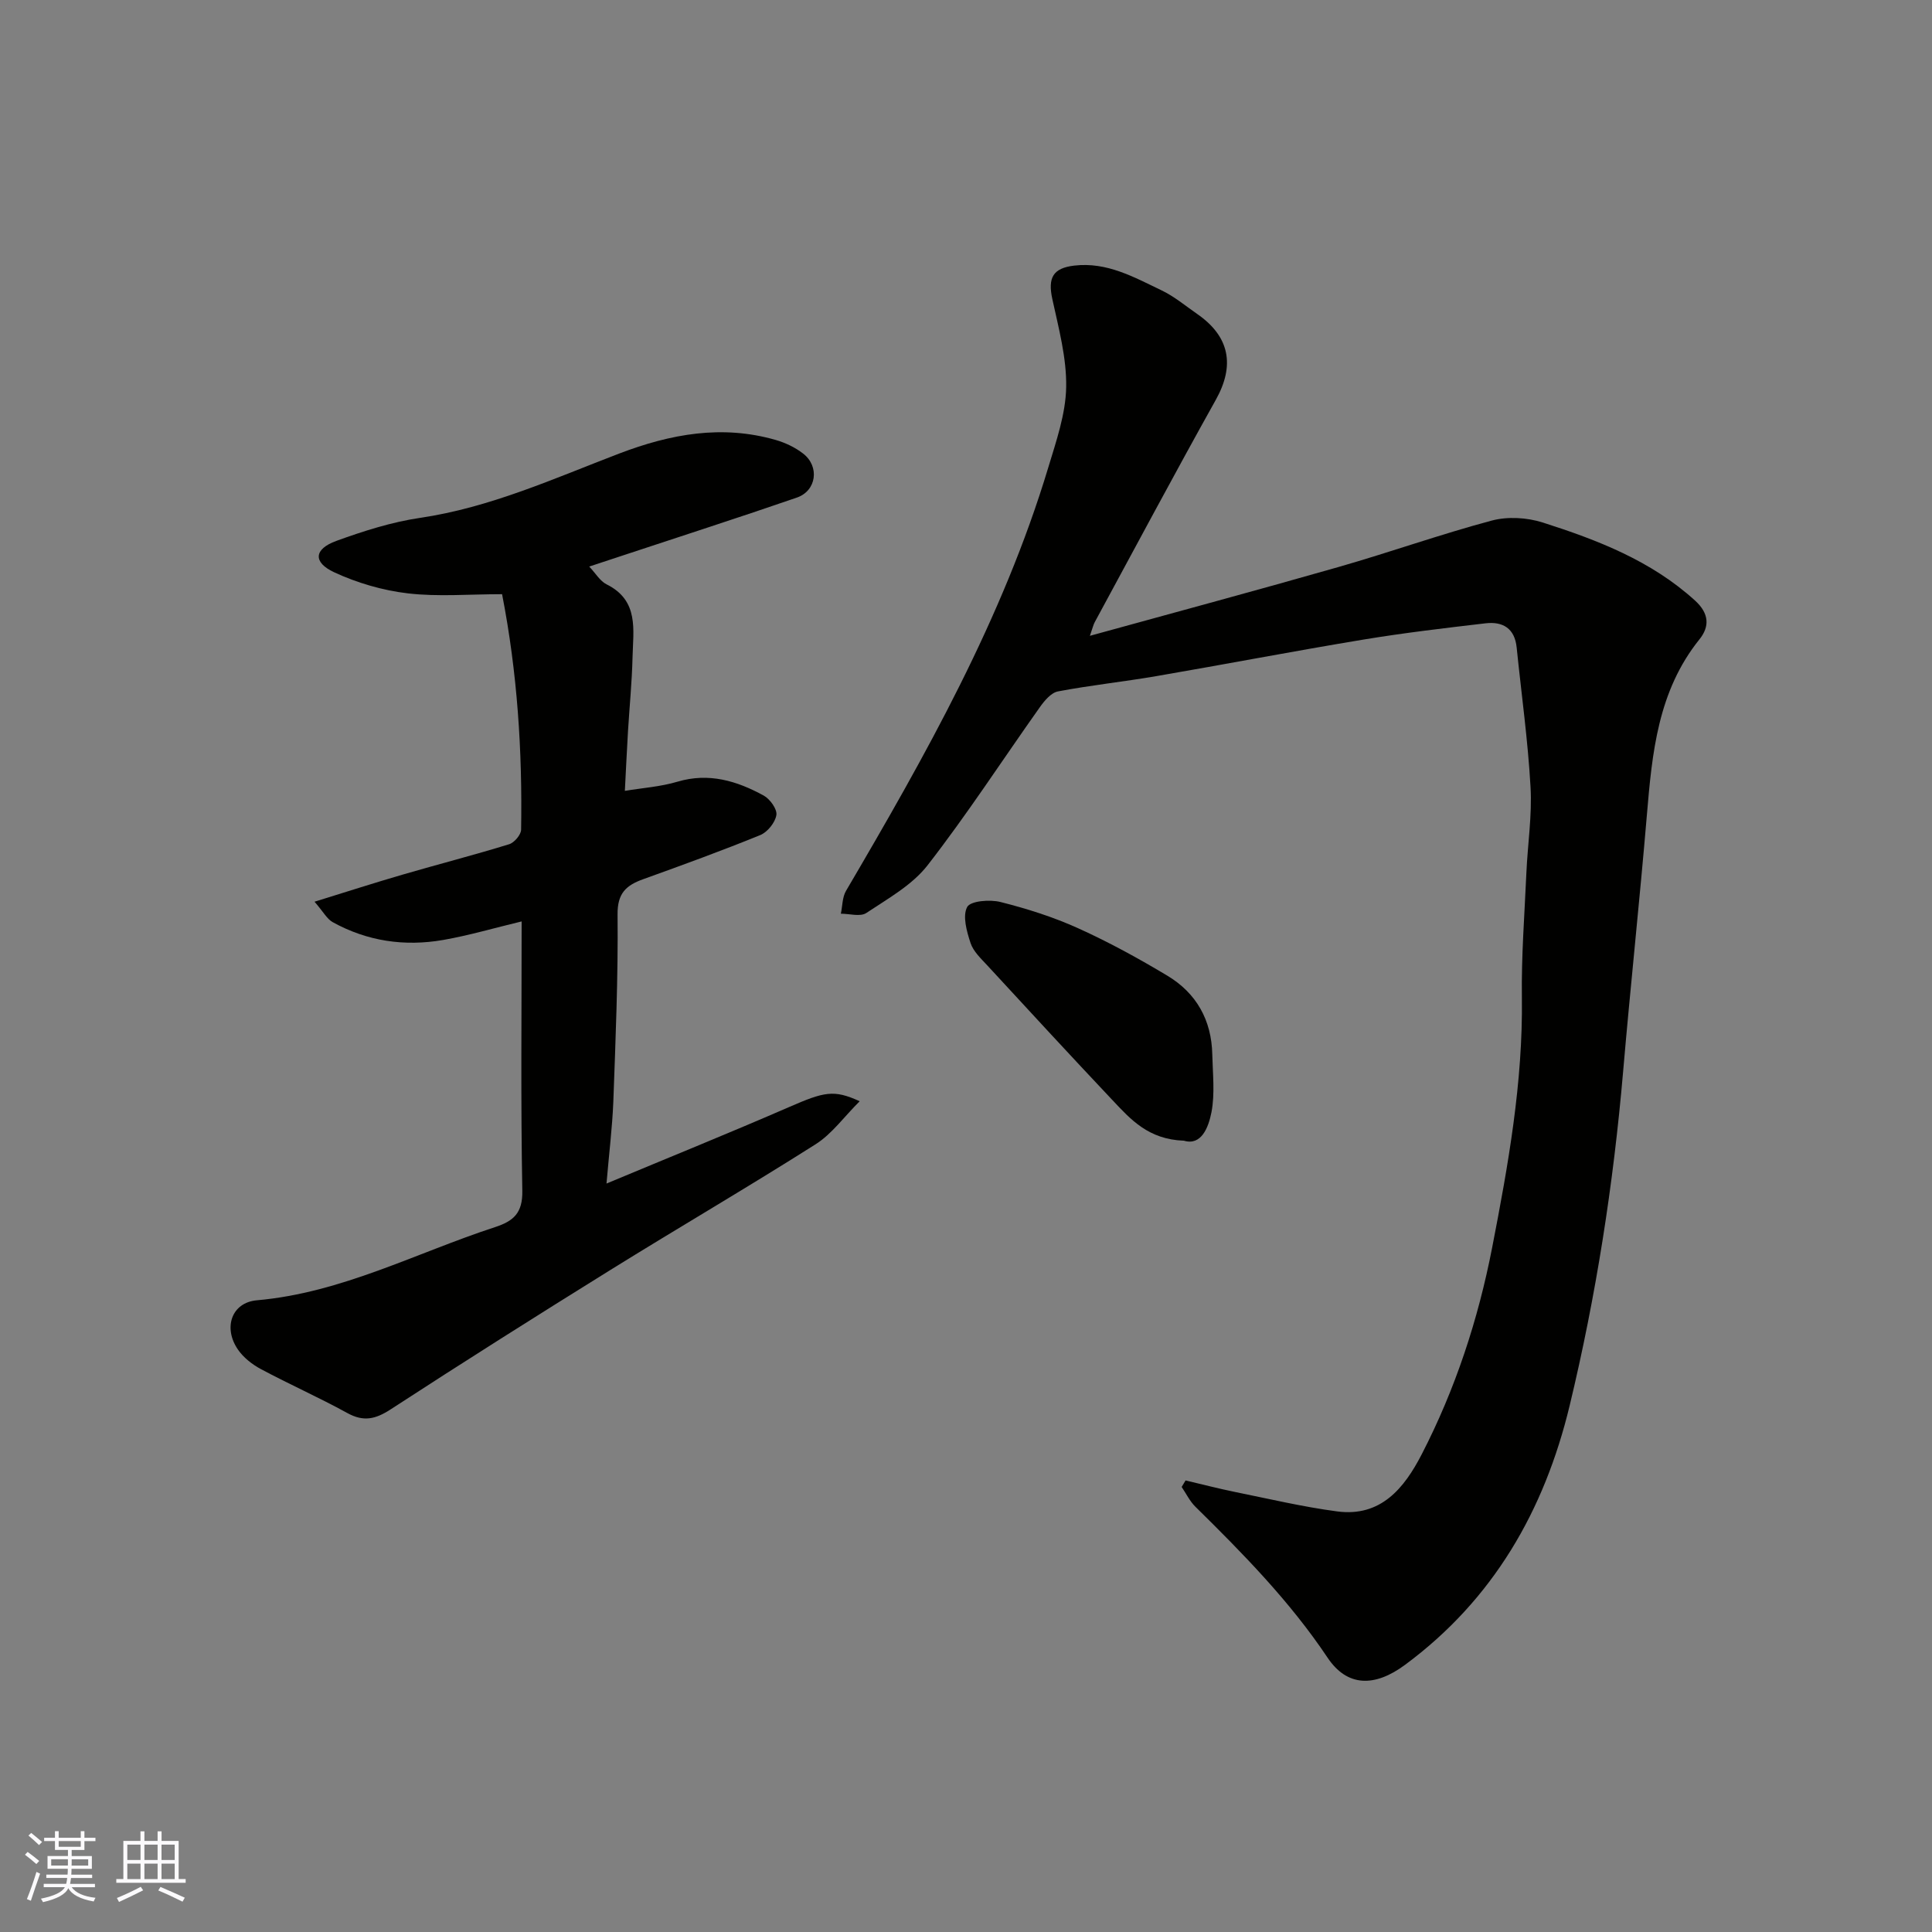
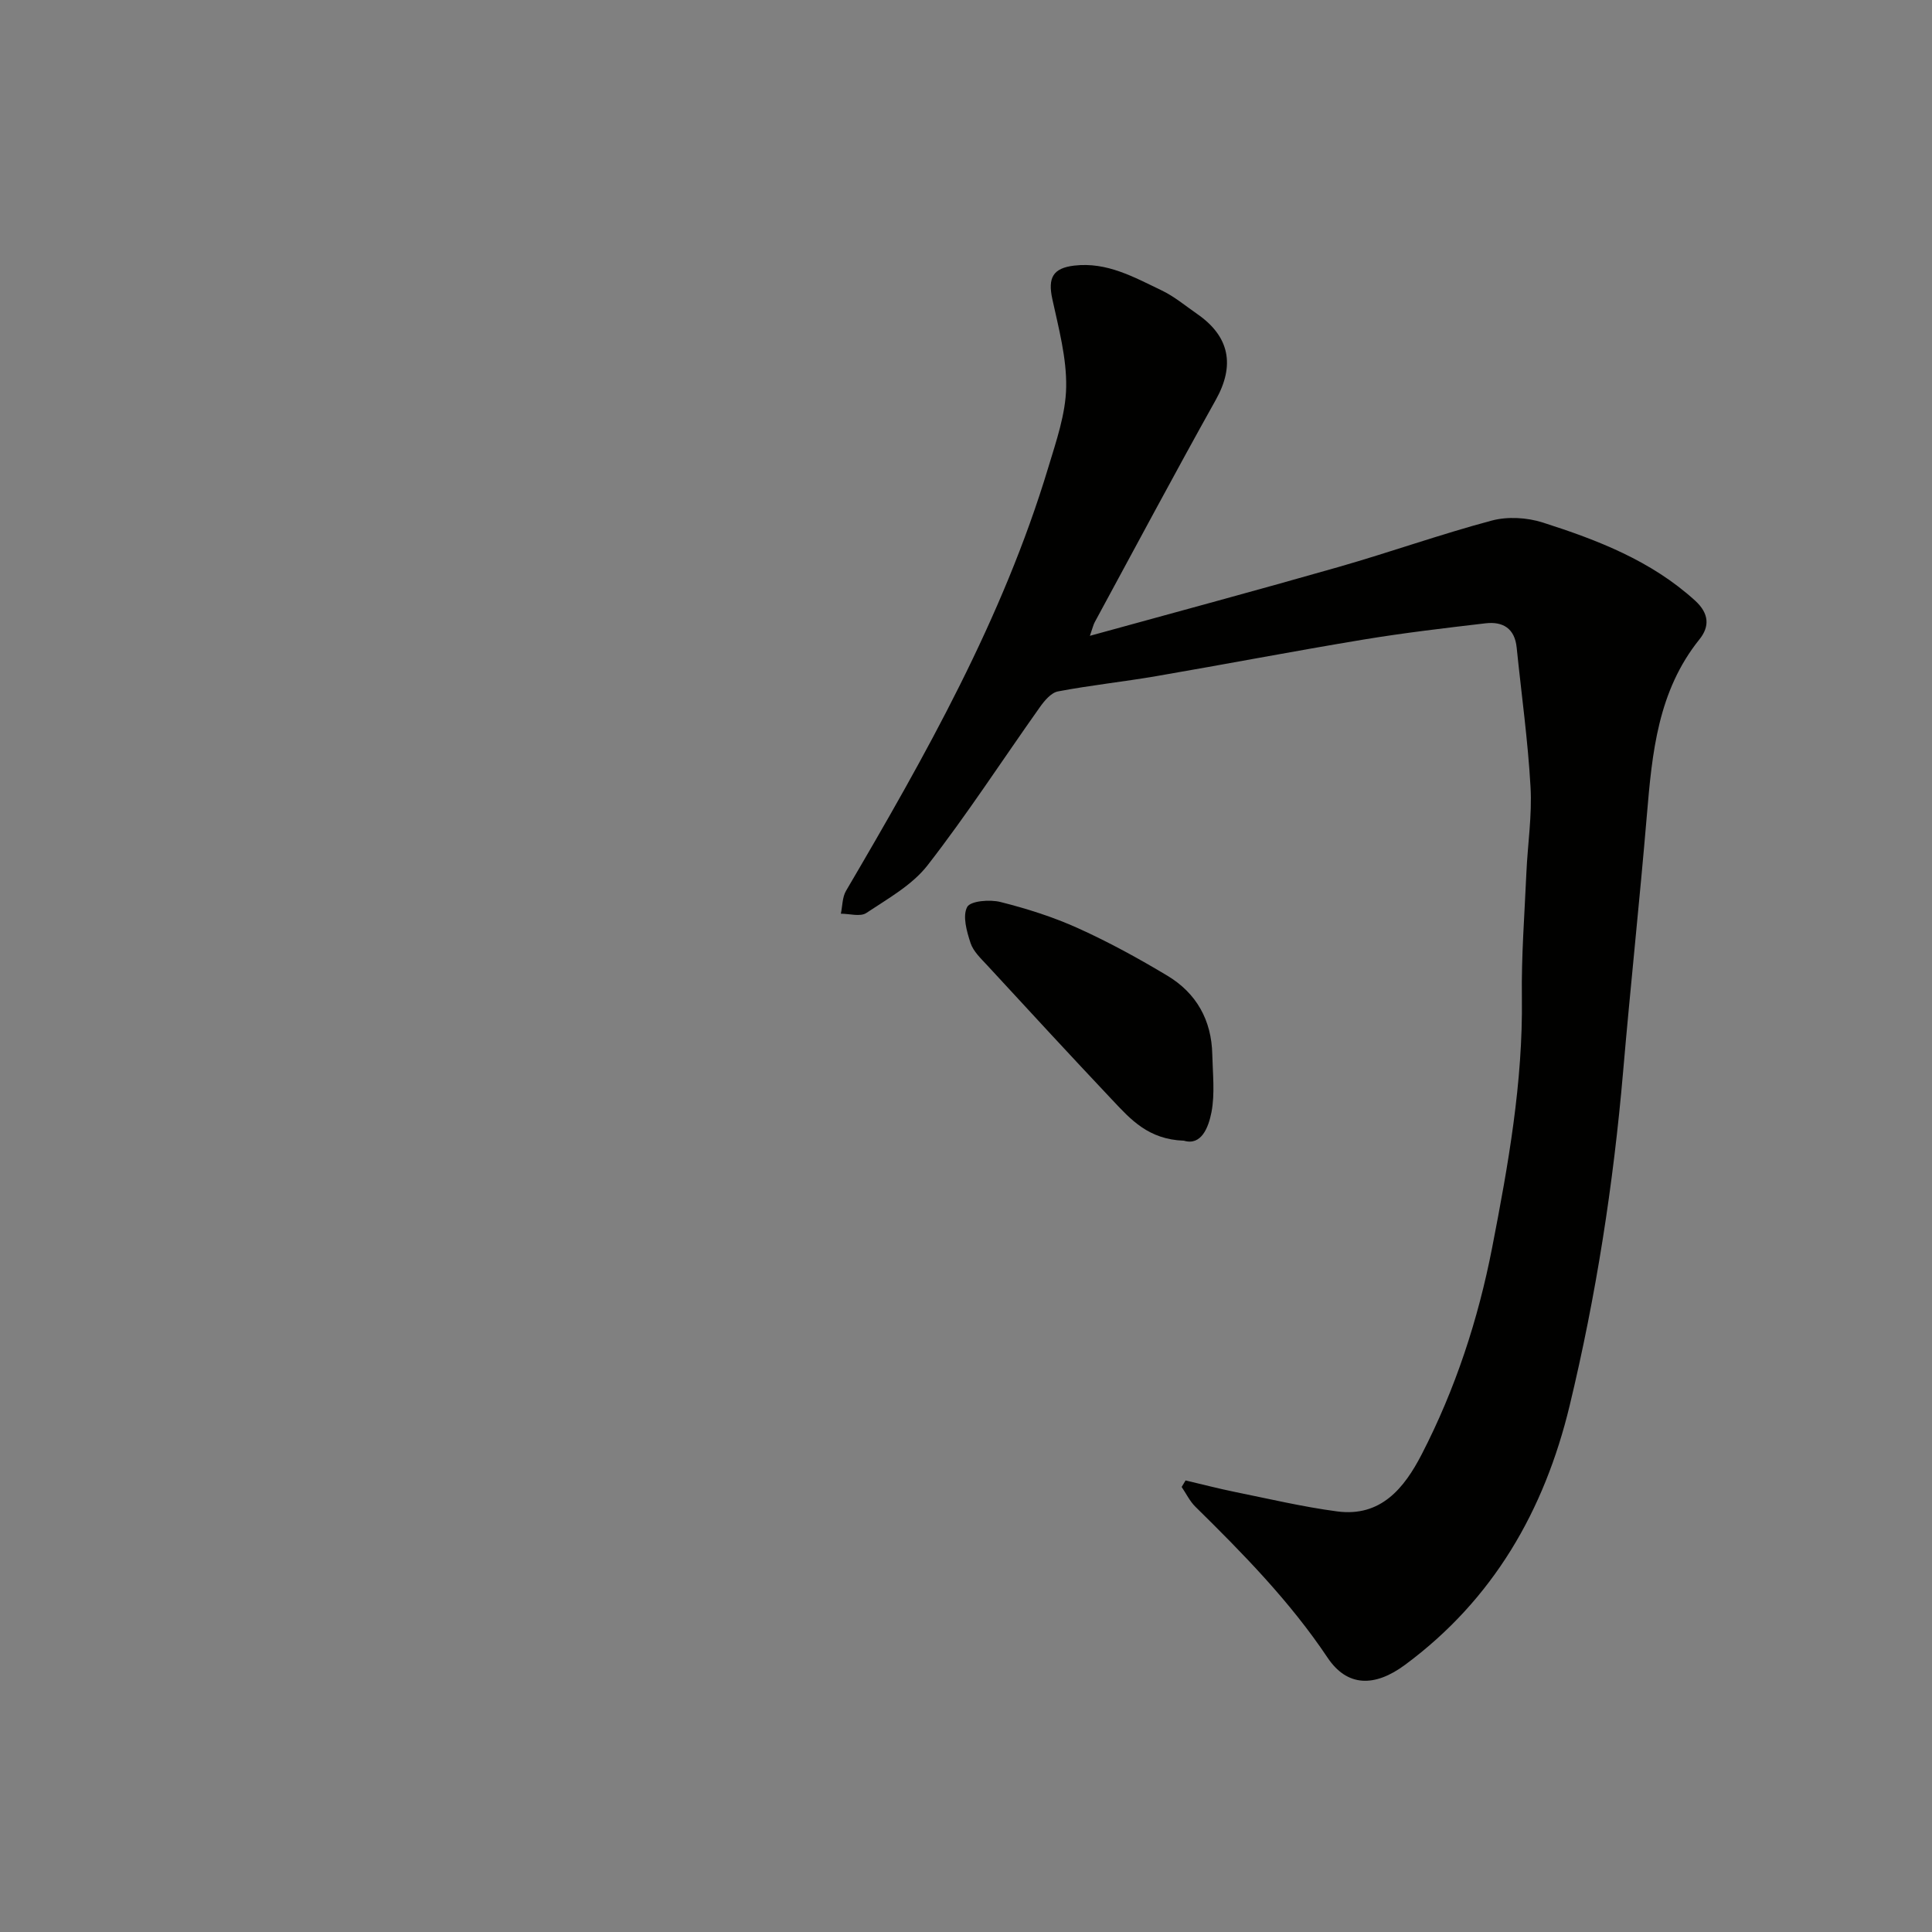
<svg xmlns="http://www.w3.org/2000/svg" enable-background="new 0 0 400 400" viewBox="0 0 400 400">
  <rect x="0" y="0" width="400" height="400" fill="#808080" stroke="none" />
  <g fill="#010100">
-     <path d="m245.46 306.51c3.42.8 6.82 1.69 10.26 2.39 7.02 1.42 14.02 3.08 21.11 4.02 9.06 1.21 13.91-4.83 17.51-11.8 6.98-13.53 11.7-27.93 14.6-42.85 3.32-17.08 6.38-34.19 6.15-51.73-.12-8.59.55-17.2.93-25.8.26-5.94 1.2-11.9.86-17.8-.54-9.65-1.89-19.25-2.87-28.87-.4-3.98-2.87-5.44-6.45-5.02-8.45.99-16.9 1.98-25.29 3.37-14.32 2.37-28.58 5.11-42.89 7.57-6.76 1.16-13.6 1.88-20.34 3.16-1.42.27-2.81 1.93-3.76 3.28-7.74 10.91-15.03 22.16-23.23 32.71-3.2 4.12-8.23 6.91-12.7 9.89-1.24.82-3.48.14-5.26.14.34-1.59.29-3.4 1.07-4.73 16.46-28.04 32.43-56.31 41.88-87.67 1.64-5.44 3.6-11.05 3.7-16.61.11-6.07-1.56-12.23-2.87-18.26-.96-4.42.15-6.39 4.53-6.91 6.78-.8 12.39 2.4 18.1 5.13 2.62 1.25 4.92 3.19 7.33 4.86 6.81 4.7 7.86 10.7 3.89 17.8-8.52 15.25-16.74 30.68-25.07 46.04-.28.51-.4 1.1-1 2.82 17.77-4.9 34.67-9.44 51.48-14.25 10.62-3.04 21.05-6.76 31.72-9.61 3.28-.88 7.3-.64 10.56.4 11.36 3.63 22.46 7.91 31.54 16.17 2.94 2.68 3.02 5.38.91 8.01-8.62 10.72-9.81 23.52-10.9 36.48-1.49 17.68-3.39 35.33-4.91 53.01-2.01 23.33-5.59 46.4-11.07 69.16-5.23 21.72-15.8 40.14-34.06 53.66-6.31 4.68-12.01 4.6-16.07-1.48-7.78-11.63-17.46-21.5-27.35-31.23-1.17-1.15-1.91-2.72-2.85-4.1.26-.46.53-.91.81-1.35z" />
-     <path d="m125.57 245.04c13.21-5.52 25.58-10.52 37.81-15.84 7.26-3.16 9.24-3.66 14.61-1.2-3.24 3.22-5.74 6.76-9.13 8.91-14.05 8.91-28.43 17.29-42.56 26.07-15.23 9.46-30.4 19.04-45.43 28.82-3.14 2.04-5.6 2.61-8.97.75-5.85-3.22-11.97-5.93-17.86-9.08-1.82-.97-3.65-2.4-4.8-4.09-3.06-4.48-1.31-9.71 3.95-10.17 17.58-1.55 32.97-9.82 49.31-15.15 3.82-1.25 5.73-2.91 5.64-7.54-.34-18.31-.14-36.63-.14-55.75-5.71 1.37-10.93 2.91-16.25 3.84-7.98 1.39-15.72.27-22.87-3.69-1.18-.65-1.92-2.11-3.76-4.23 6.6-2.04 12.39-3.91 18.24-5.61 7.34-2.14 14.75-4.04 22.05-6.29 1.07-.33 2.46-1.96 2.48-3.01.27-16.3-.77-32.49-3.94-48.76-6.84 0-13.25.56-19.5-.17-5.21-.61-10.51-2.16-15.27-4.37-4.44-2.07-4.18-4.81.45-6.49 5.62-2.04 11.44-3.9 17.33-4.77 14.54-2.14 27.77-8.17 41.27-13.33 10.63-4.05 21.25-6 32.38-2.8 2 .58 4.02 1.54 5.66 2.81 3.46 2.66 2.8 7.71-1.29 9.12-11.99 4.14-24.07 8.02-36.11 12.01-2.15.71-4.31 1.42-6.88 2.27 1.34 1.41 2.24 3.01 3.61 3.69 6.75 3.35 5.49 9.47 5.36 15.1-.12 5.11-.63 10.2-.94 15.3-.24 4.06-.43 8.12-.65 12.35 3.68-.61 7.41-.86 10.9-1.9 6.5-1.93 12.3-.16 17.84 2.87 1.31.72 2.83 2.83 2.63 4.04-.25 1.56-1.85 3.54-3.35 4.15-7.98 3.25-16.09 6.2-24.2 9.12-3.54 1.27-5.38 2.89-5.33 7.32.13 12.93-.41 25.87-.88 38.8-.22 5.37-.89 10.74-1.41 16.9z" />
+     <path d="m245.46 306.51c3.42.8 6.82 1.69 10.26 2.39 7.02 1.42 14.02 3.08 21.11 4.02 9.06 1.21 13.91-4.83 17.51-11.8 6.98-13.53 11.7-27.93 14.6-42.85 3.32-17.08 6.38-34.19 6.15-51.73-.12-8.59.55-17.2.93-25.8.26-5.94 1.2-11.9.86-17.8-.54-9.65-1.89-19.25-2.87-28.87-.4-3.98-2.87-5.44-6.45-5.02-8.45.99-16.9 1.98-25.29 3.37-14.32 2.37-28.58 5.11-42.89 7.57-6.76 1.16-13.6 1.88-20.34 3.16-1.42.27-2.81 1.93-3.76 3.28-7.74 10.91-15.03 22.16-23.23 32.71-3.2 4.12-8.23 6.91-12.7 9.89-1.24.82-3.48.14-5.26.14.34-1.59.29-3.4 1.07-4.73 16.46-28.04 32.43-56.31 41.88-87.67 1.64-5.44 3.6-11.05 3.7-16.61.11-6.07-1.56-12.23-2.87-18.26-.96-4.42.15-6.39 4.53-6.91 6.78-.8 12.39 2.4 18.1 5.13 2.62 1.25 4.92 3.19 7.33 4.86 6.81 4.7 7.86 10.7 3.89 17.8-8.52 15.25-16.74 30.68-25.07 46.04-.28.51-.4 1.1-1 2.82 17.77-4.9 34.67-9.44 51.48-14.25 10.62-3.04 21.05-6.76 31.72-9.61 3.28-.88 7.3-.64 10.56.4 11.36 3.63 22.46 7.91 31.54 16.17 2.94 2.68 3.02 5.38.91 8.01-8.62 10.72-9.81 23.52-10.9 36.48-1.49 17.68-3.39 35.33-4.91 53.01-2.01 23.33-5.59 46.4-11.07 69.16-5.23 21.72-15.8 40.14-34.06 53.66-6.31 4.68-12.01 4.6-16.07-1.48-7.78-11.63-17.46-21.5-27.35-31.23-1.17-1.15-1.91-2.72-2.85-4.1.26-.46.53-.91.81-1.35" />
    <path d="m245.12 236.17c-7.37-.26-11.04-4.42-14.73-8.33-8.72-9.24-17.34-18.59-25.95-27.93-1.32-1.43-2.92-2.91-3.5-4.67-.79-2.4-1.69-5.58-.7-7.45.67-1.27 4.7-1.6 6.9-1.04 5.48 1.38 10.95 3.11 16.09 5.44 6.35 2.87 12.5 6.24 18.48 9.83 5.99 3.6 9.13 9.19 9.28 16.27.09 4 .57 8.12-.17 11.99-.63 3.2-2.11 6.96-5.7 5.89z" />
  </g>
-   <path d="m5.17 384 .55-.58c.85.61 1.65 1.24 2.4 1.87l-.59.64c-.83-.73-1.62-1.37-2.36-1.93m1.22 9.53-.82-.34c.71-1.76 1.37-3.64 1.98-5.63.24.13.5.25.76.36-.6 1.67-1.24 3.54-1.92 5.61m-.5-13.5.57-.54c.56.44 1.31 1.06 2.26 1.87l-.64.64c-.68-.66-1.41-1.32-2.19-1.97m3.25.46h2.24v-1.36h.77v1.36h4.57v-1.36h.76v1.36h2.28v.69h-2.28v1.84h-2.64v1.26h4.18v2.64h-4.21c0 .45-.02.86-.05 1.21h4.32v.69h-4.38c-.04.34-.1.75-.19 1.22h5.15v.69h-4.82c.87 1.19 2.51 1.92 4.93 2.19-.17.31-.3.57-.37.76-2.77-.49-4.52-1.41-5.26-2.76-.56 1.26-2.3 2.23-5.24 2.9-.12-.24-.26-.48-.43-.72 2.73-.55 4.38-1.34 4.96-2.38h-4.38v-.69h4.65c.1-.38.17-.79.21-1.22h-4.32v-.69h4.4c.03-.34.05-.75.05-1.21h-4.2v-2.64h4.23v-1.26h-2.69v-1.84h-2.24zm1.46 4.46v1.29h3.45c.01-.4.02-.57.01-.53v-.32-.45h-3.46zm1.55-2.59h4.57v-1.19h-4.57zm6.11 2.59h-3.42v.77c-.01.19-.01.37-.02.53h3.44z" fill="#fbfafc" />
-   <path d="m32.63 379.16h.82v1.98h3.54v7.89h1.45v.78h-14.36v-.78h1.46v-7.89h3.54v-1.98h.82v1.98h2.73zm-3.49 11.48.5.73c-1.61.82-3.28 1.63-5 2.41-.13-.27-.28-.55-.44-.82 1.75-.72 3.4-1.49 4.94-2.32m-2.78-5.55h2.73v-3.18h-2.73zm0 3.95h2.73v-3.2h-2.73zm3.54-3.95h2.73v-3.18h-2.73zm0 3.95h2.73v-3.2h-2.73zm7.89 4.68c-1.84-.92-3.51-1.7-5.02-2.32l.45-.73c1.89.8 3.57 1.55 5.04 2.23zm-1.62-11.81h-2.73v3.18h2.73zm-2.73 7.13h2.73v-3.2h-2.73z" fill="#fbfafc" />
</svg>